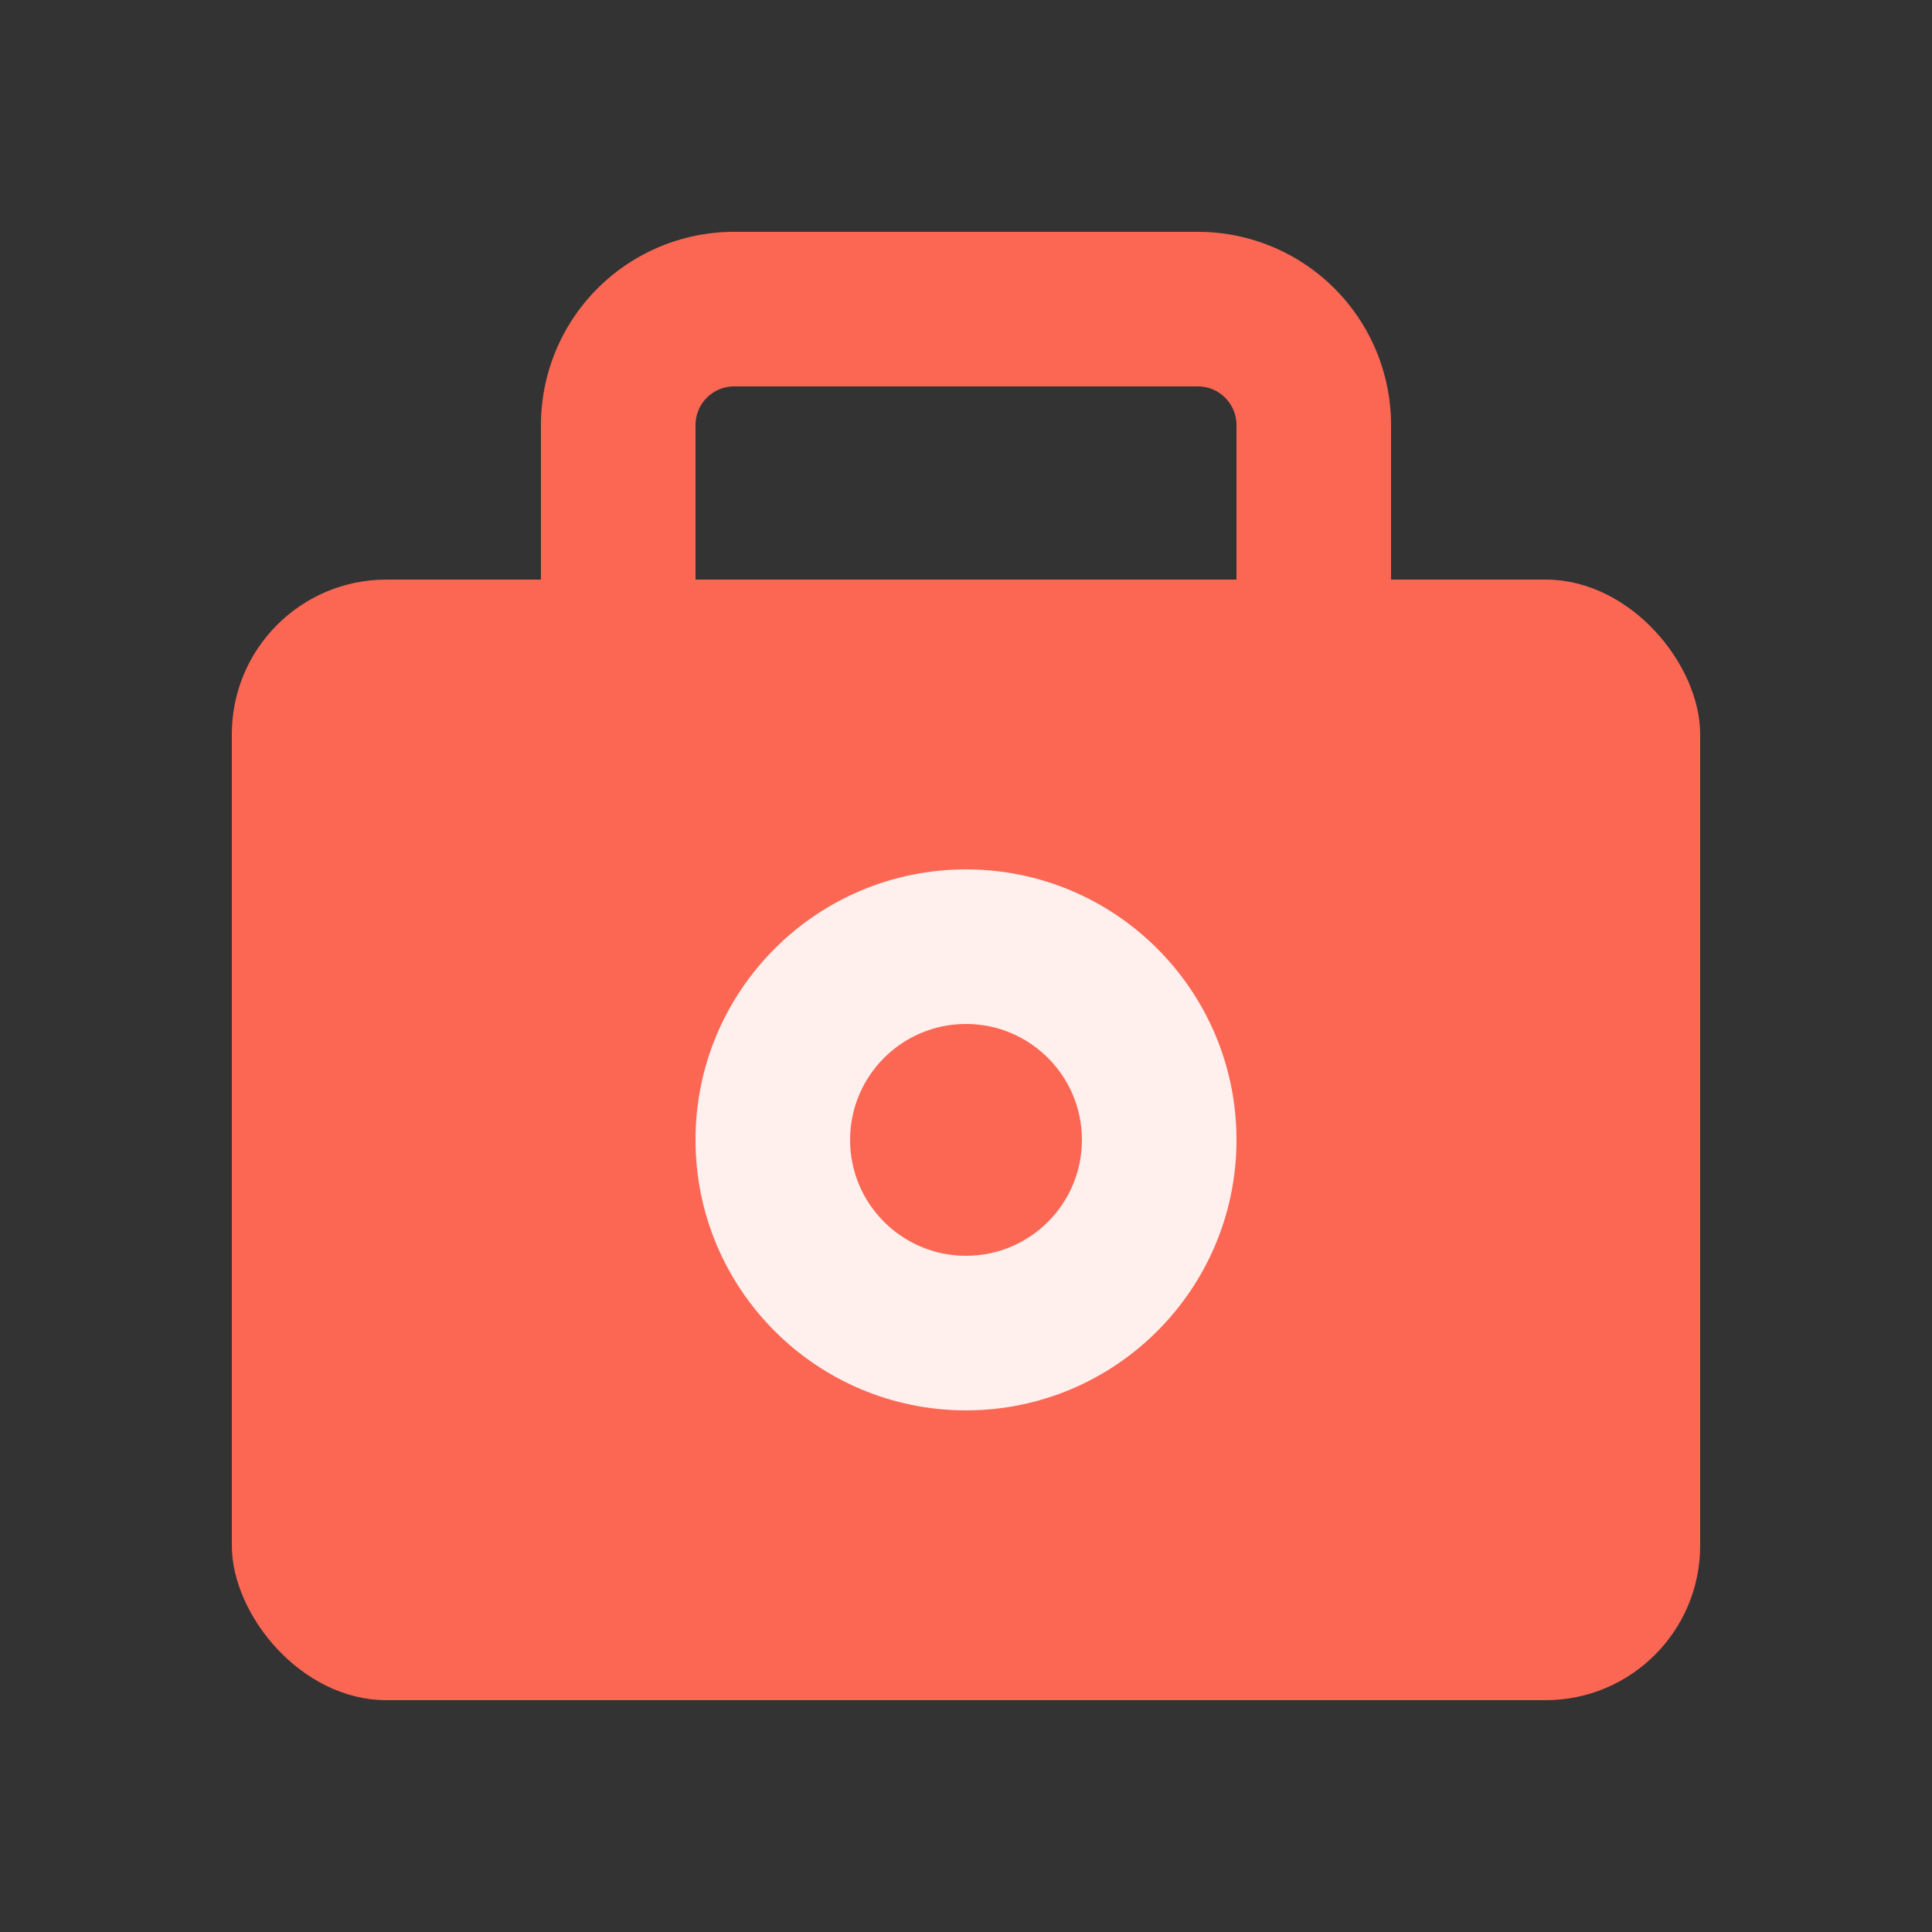
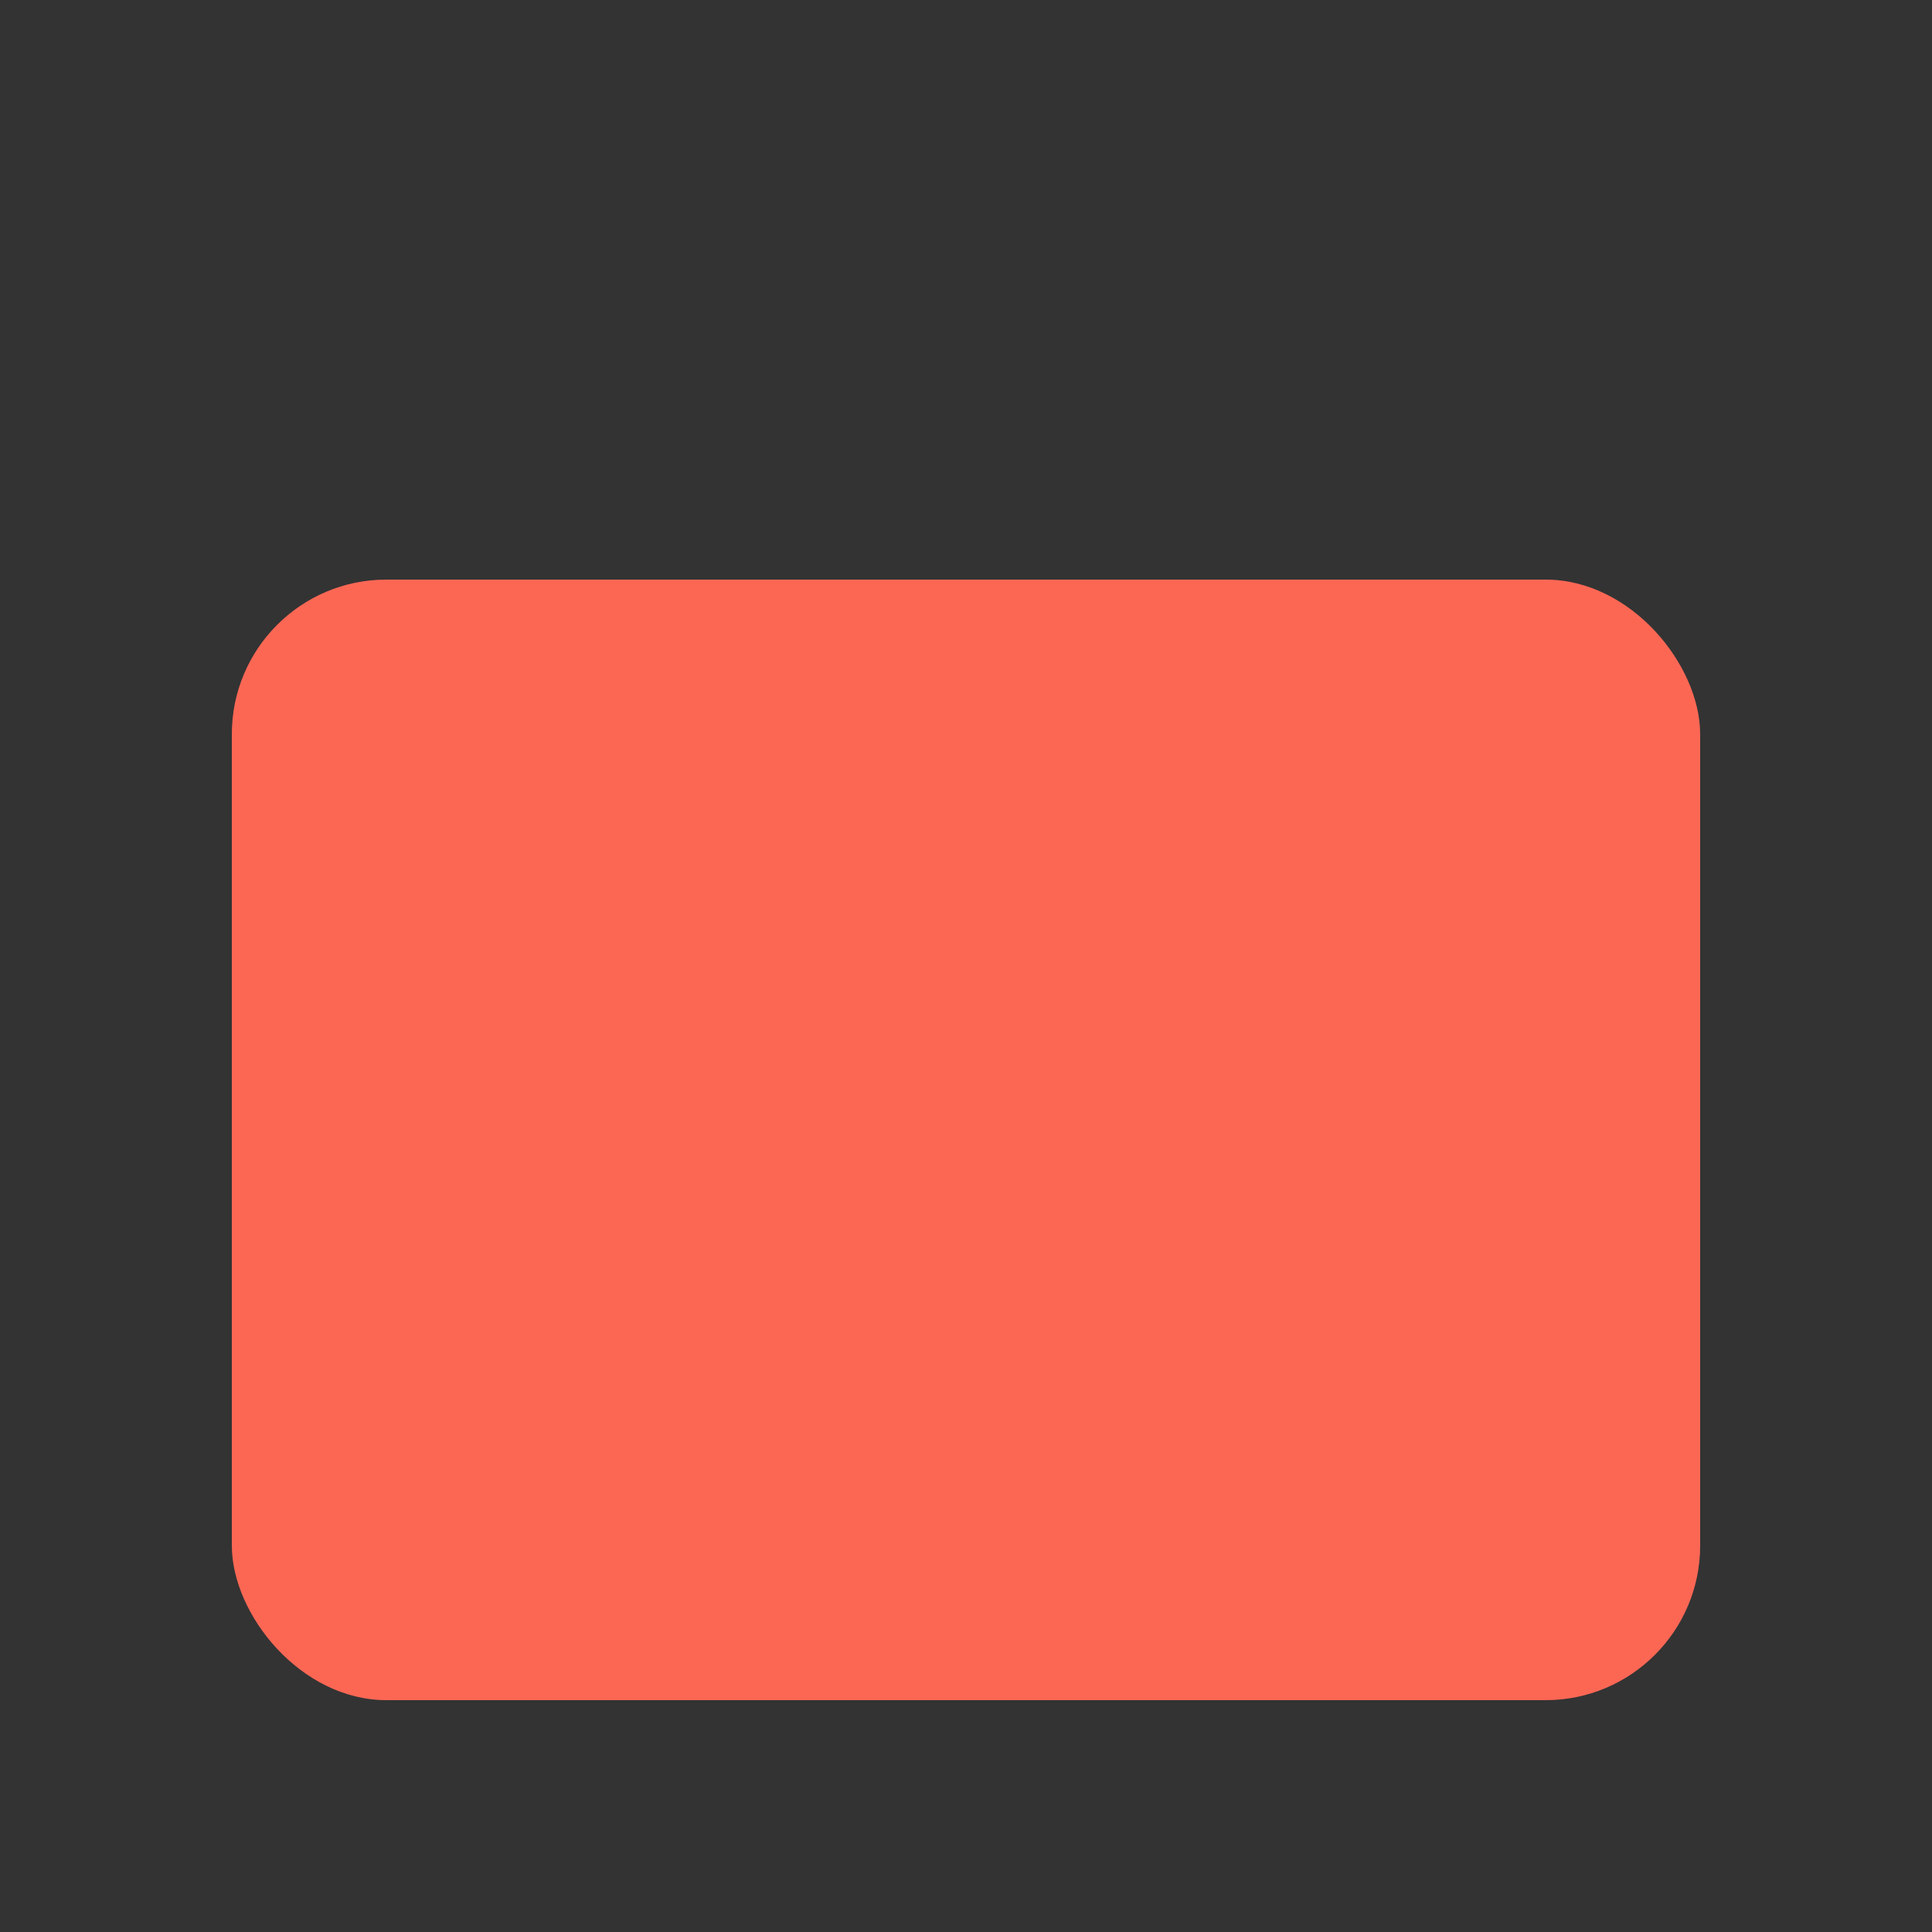
<svg xmlns="http://www.w3.org/2000/svg" viewBox="0 0 100 100">
  <rect x="0" y="0" width="100" height="100" fill="#333333" stroke="none" />
-   <path d="M32 30V22a6 6 0 0 1 6-6h24a6 6 0 0 1 6 6v8" fill="none" stroke="#fc6754" stroke-width="8" stroke-linecap="round" />
  <rect x="12" y="30" width="76" height="58" rx="8" fill="#fc6754" />
-   <circle cx="50" cy="59" r="14" fill="#ffffff" fill-opacity="0.9" />
  <circle cx="50" cy="59" r="6" fill="#fc6754" />
</svg>